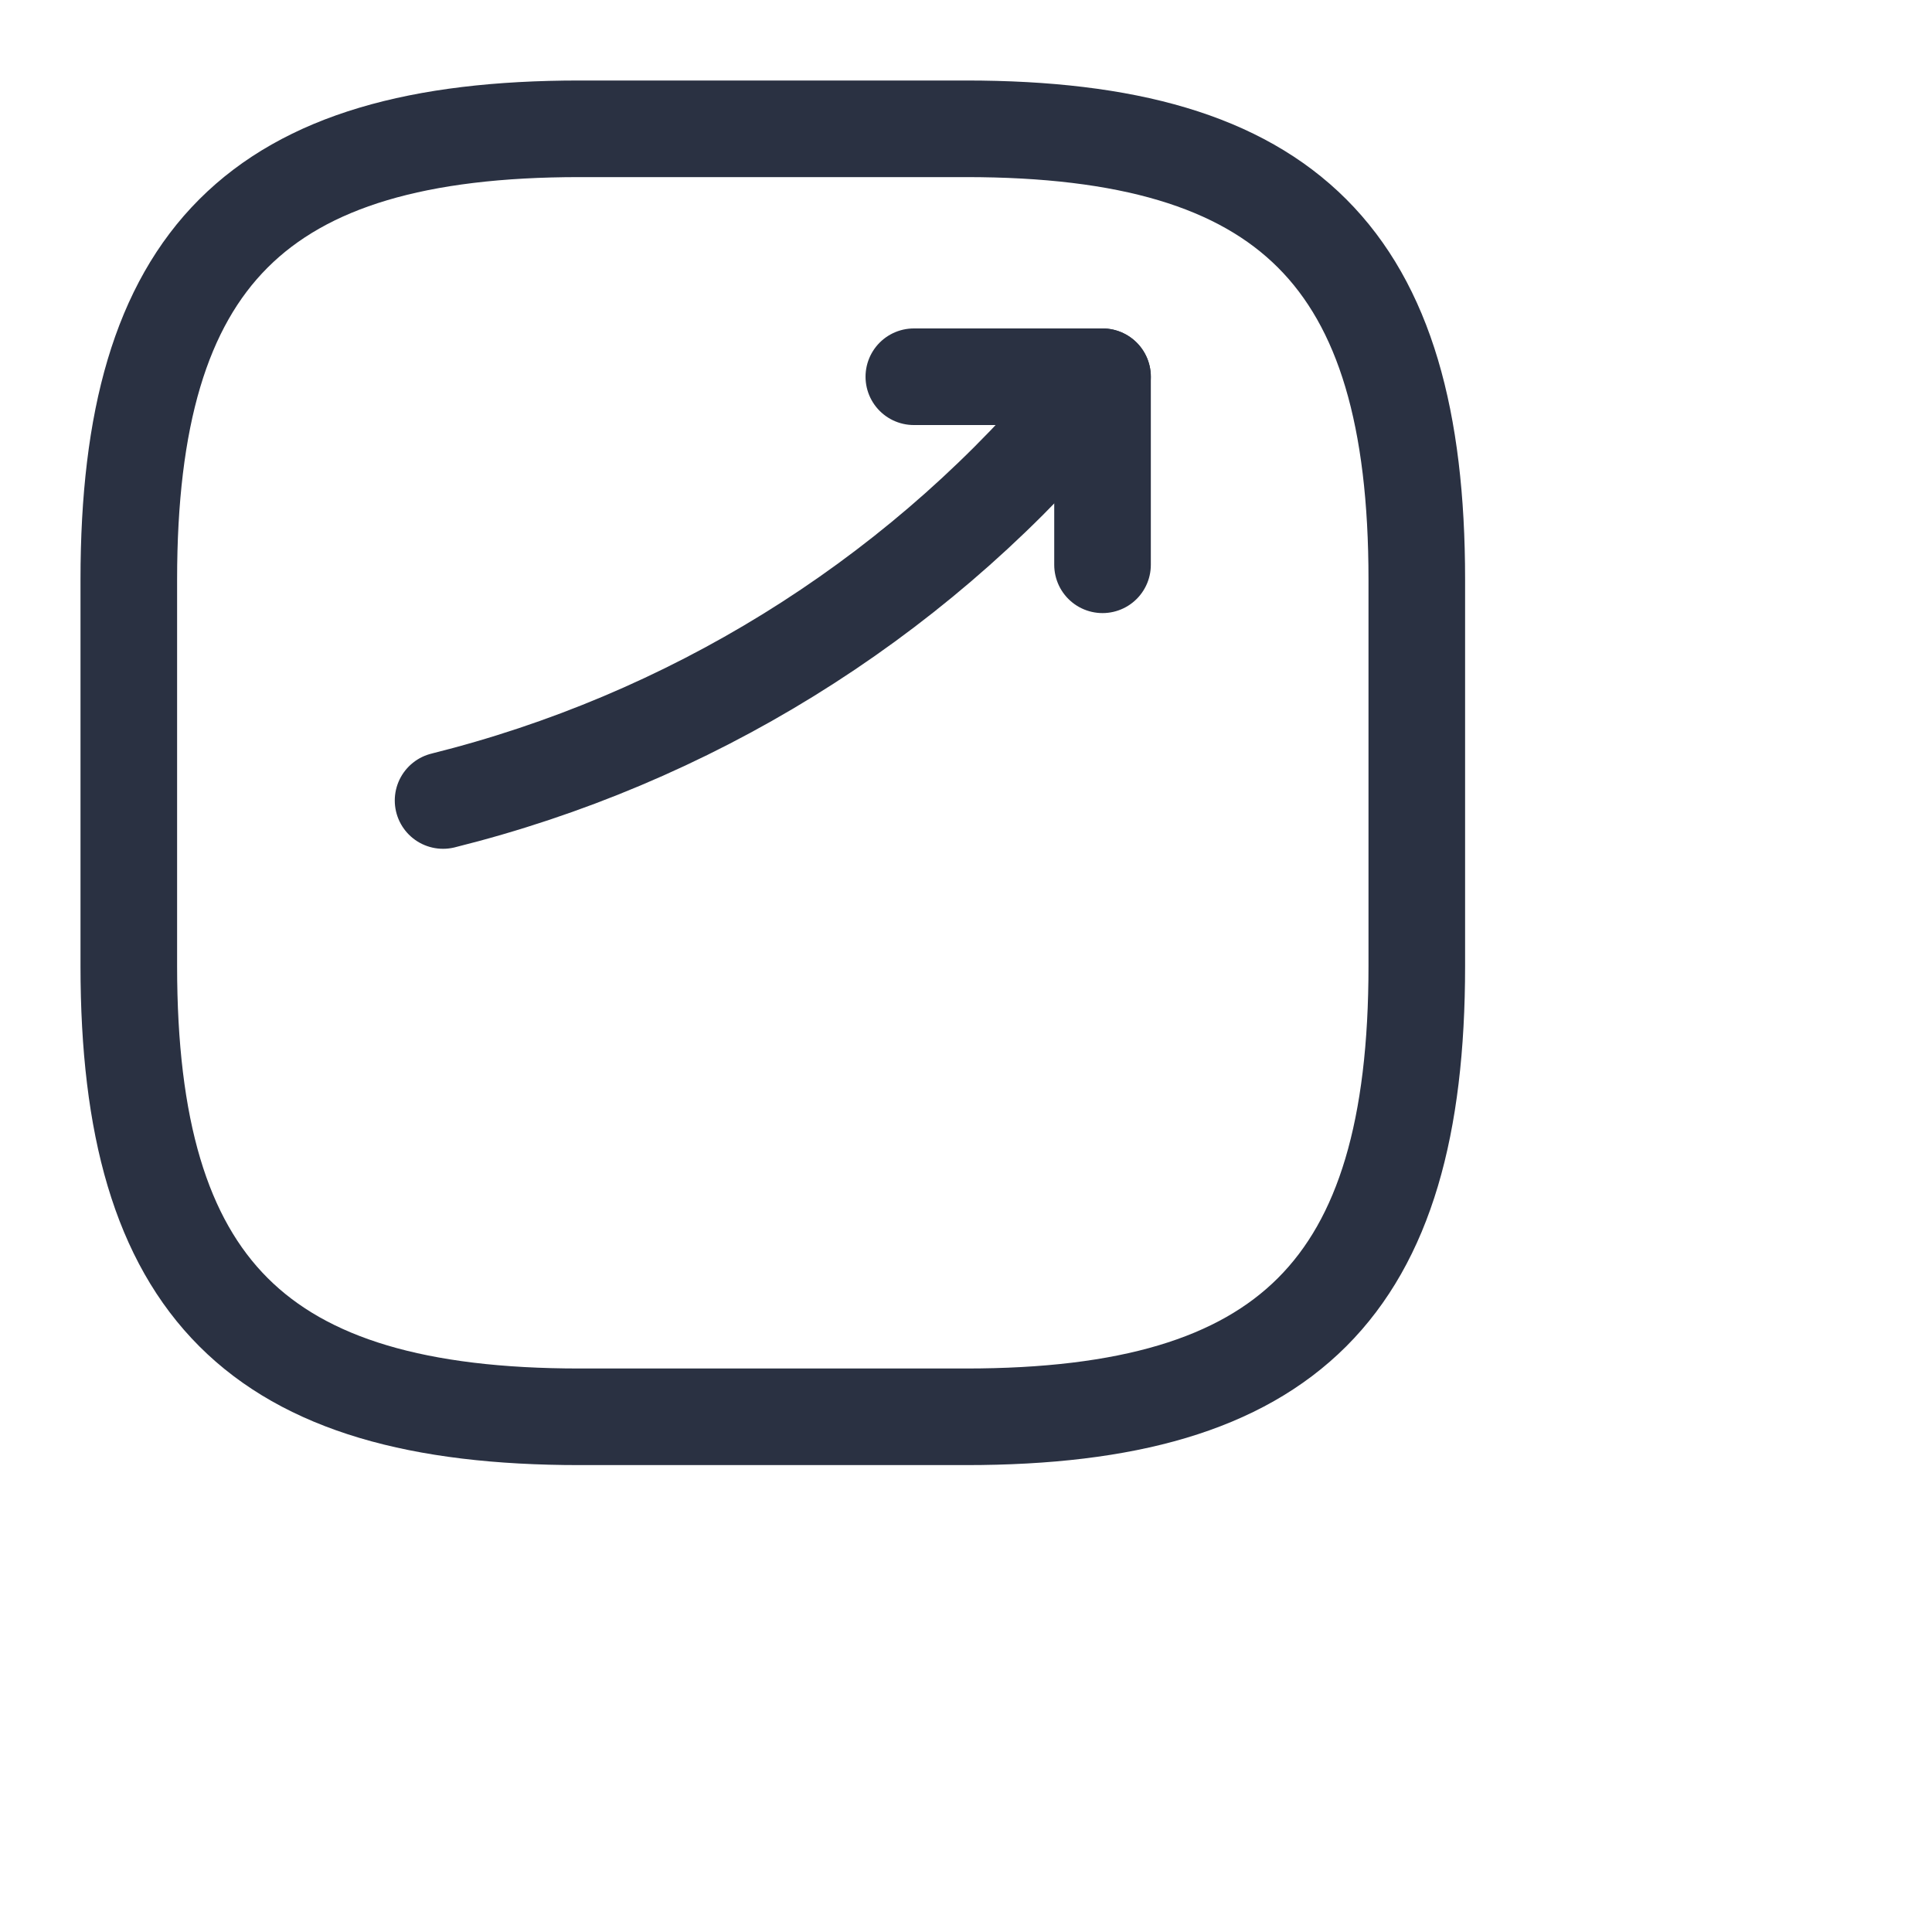
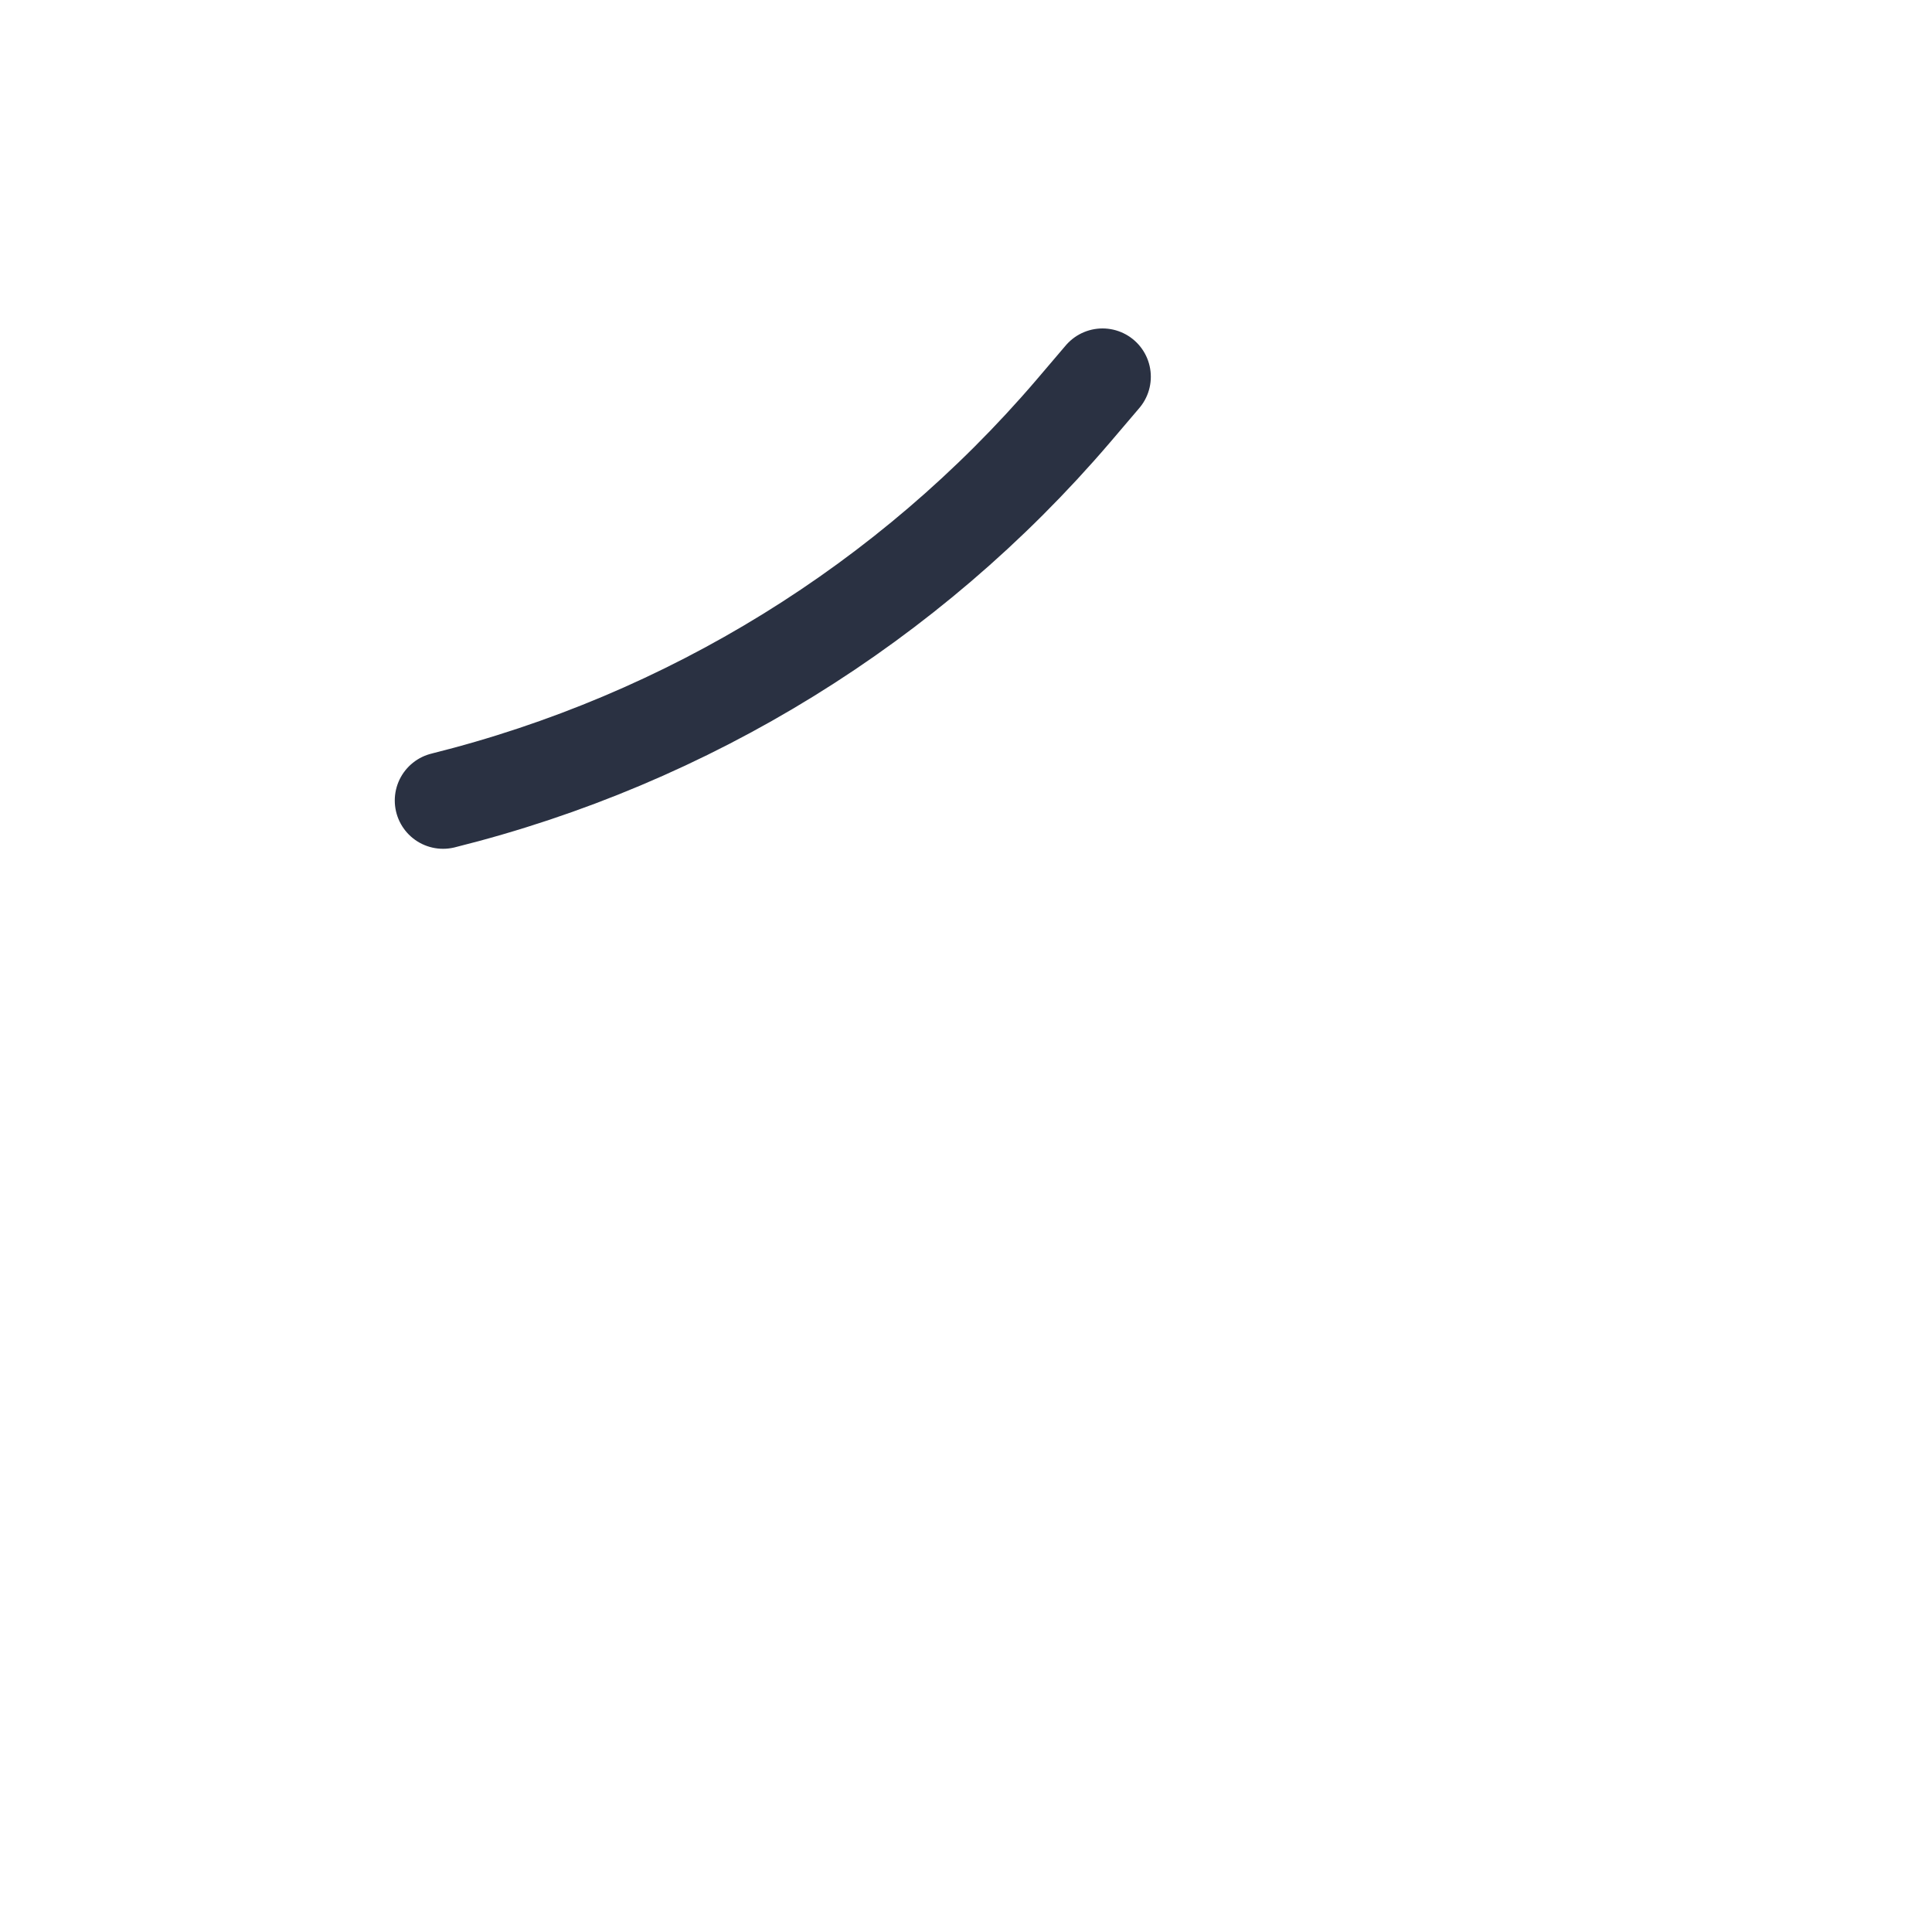
<svg xmlns="http://www.w3.org/2000/svg" width="25" height="25" viewBox="0 0 30 30" fill="none">
  <defs>
    <linearGradient id="gradient-fill" x1="0%" y1="0%" x2="100%" y2="100%">
      <stop offset="0%" style="stop-color: #2A3142; stop-opacity: 1" />
      <stop offset="100%" style="stop-color: #2A3142; stop-opacity: 1" />
    </linearGradient>
  </defs>
  <path d="M6.88 18.15V16.08" stroke="url(#gradient-fill)" stroke-width="1.5" stroke-linecap="round" />
  <path d="M12 18.15V14.01" stroke="url(#gradient-fill)" stroke-width="1.5" stroke-linecap="round" />
-   <path d="M17.12 18.15V11.93" stroke="url(#gradient-fill)" stroke-width="1.5" stroke-linecap="round" />
  <path d="M17.12 5.85L16.66 6.39C14.11 9.37 10.69 11.48 6.88 12.43" stroke="url(#gradient-fill)" stroke-width="1.5" stroke-linecap="round" />
-   <path d="M14.19 5.85H17.12V8.77" stroke="url(#gradient-fill)" stroke-width="1.5" stroke-linecap="round" stroke-linejoin="round" />
-   <path d="M9 22H15C20 22 22 20 22 15V9C22 4 20 2 15 2H9C4 2 2 4 2 9V15C2 20 4 22 9 22Z" stroke="url(#gradient-fill)" stroke-width="1.5" stroke-linecap="round" stroke-linejoin="round" />
+   <path d="M14.19 5.85H17.12" stroke="url(#gradient-fill)" stroke-width="1.5" stroke-linecap="round" stroke-linejoin="round" />
</svg>